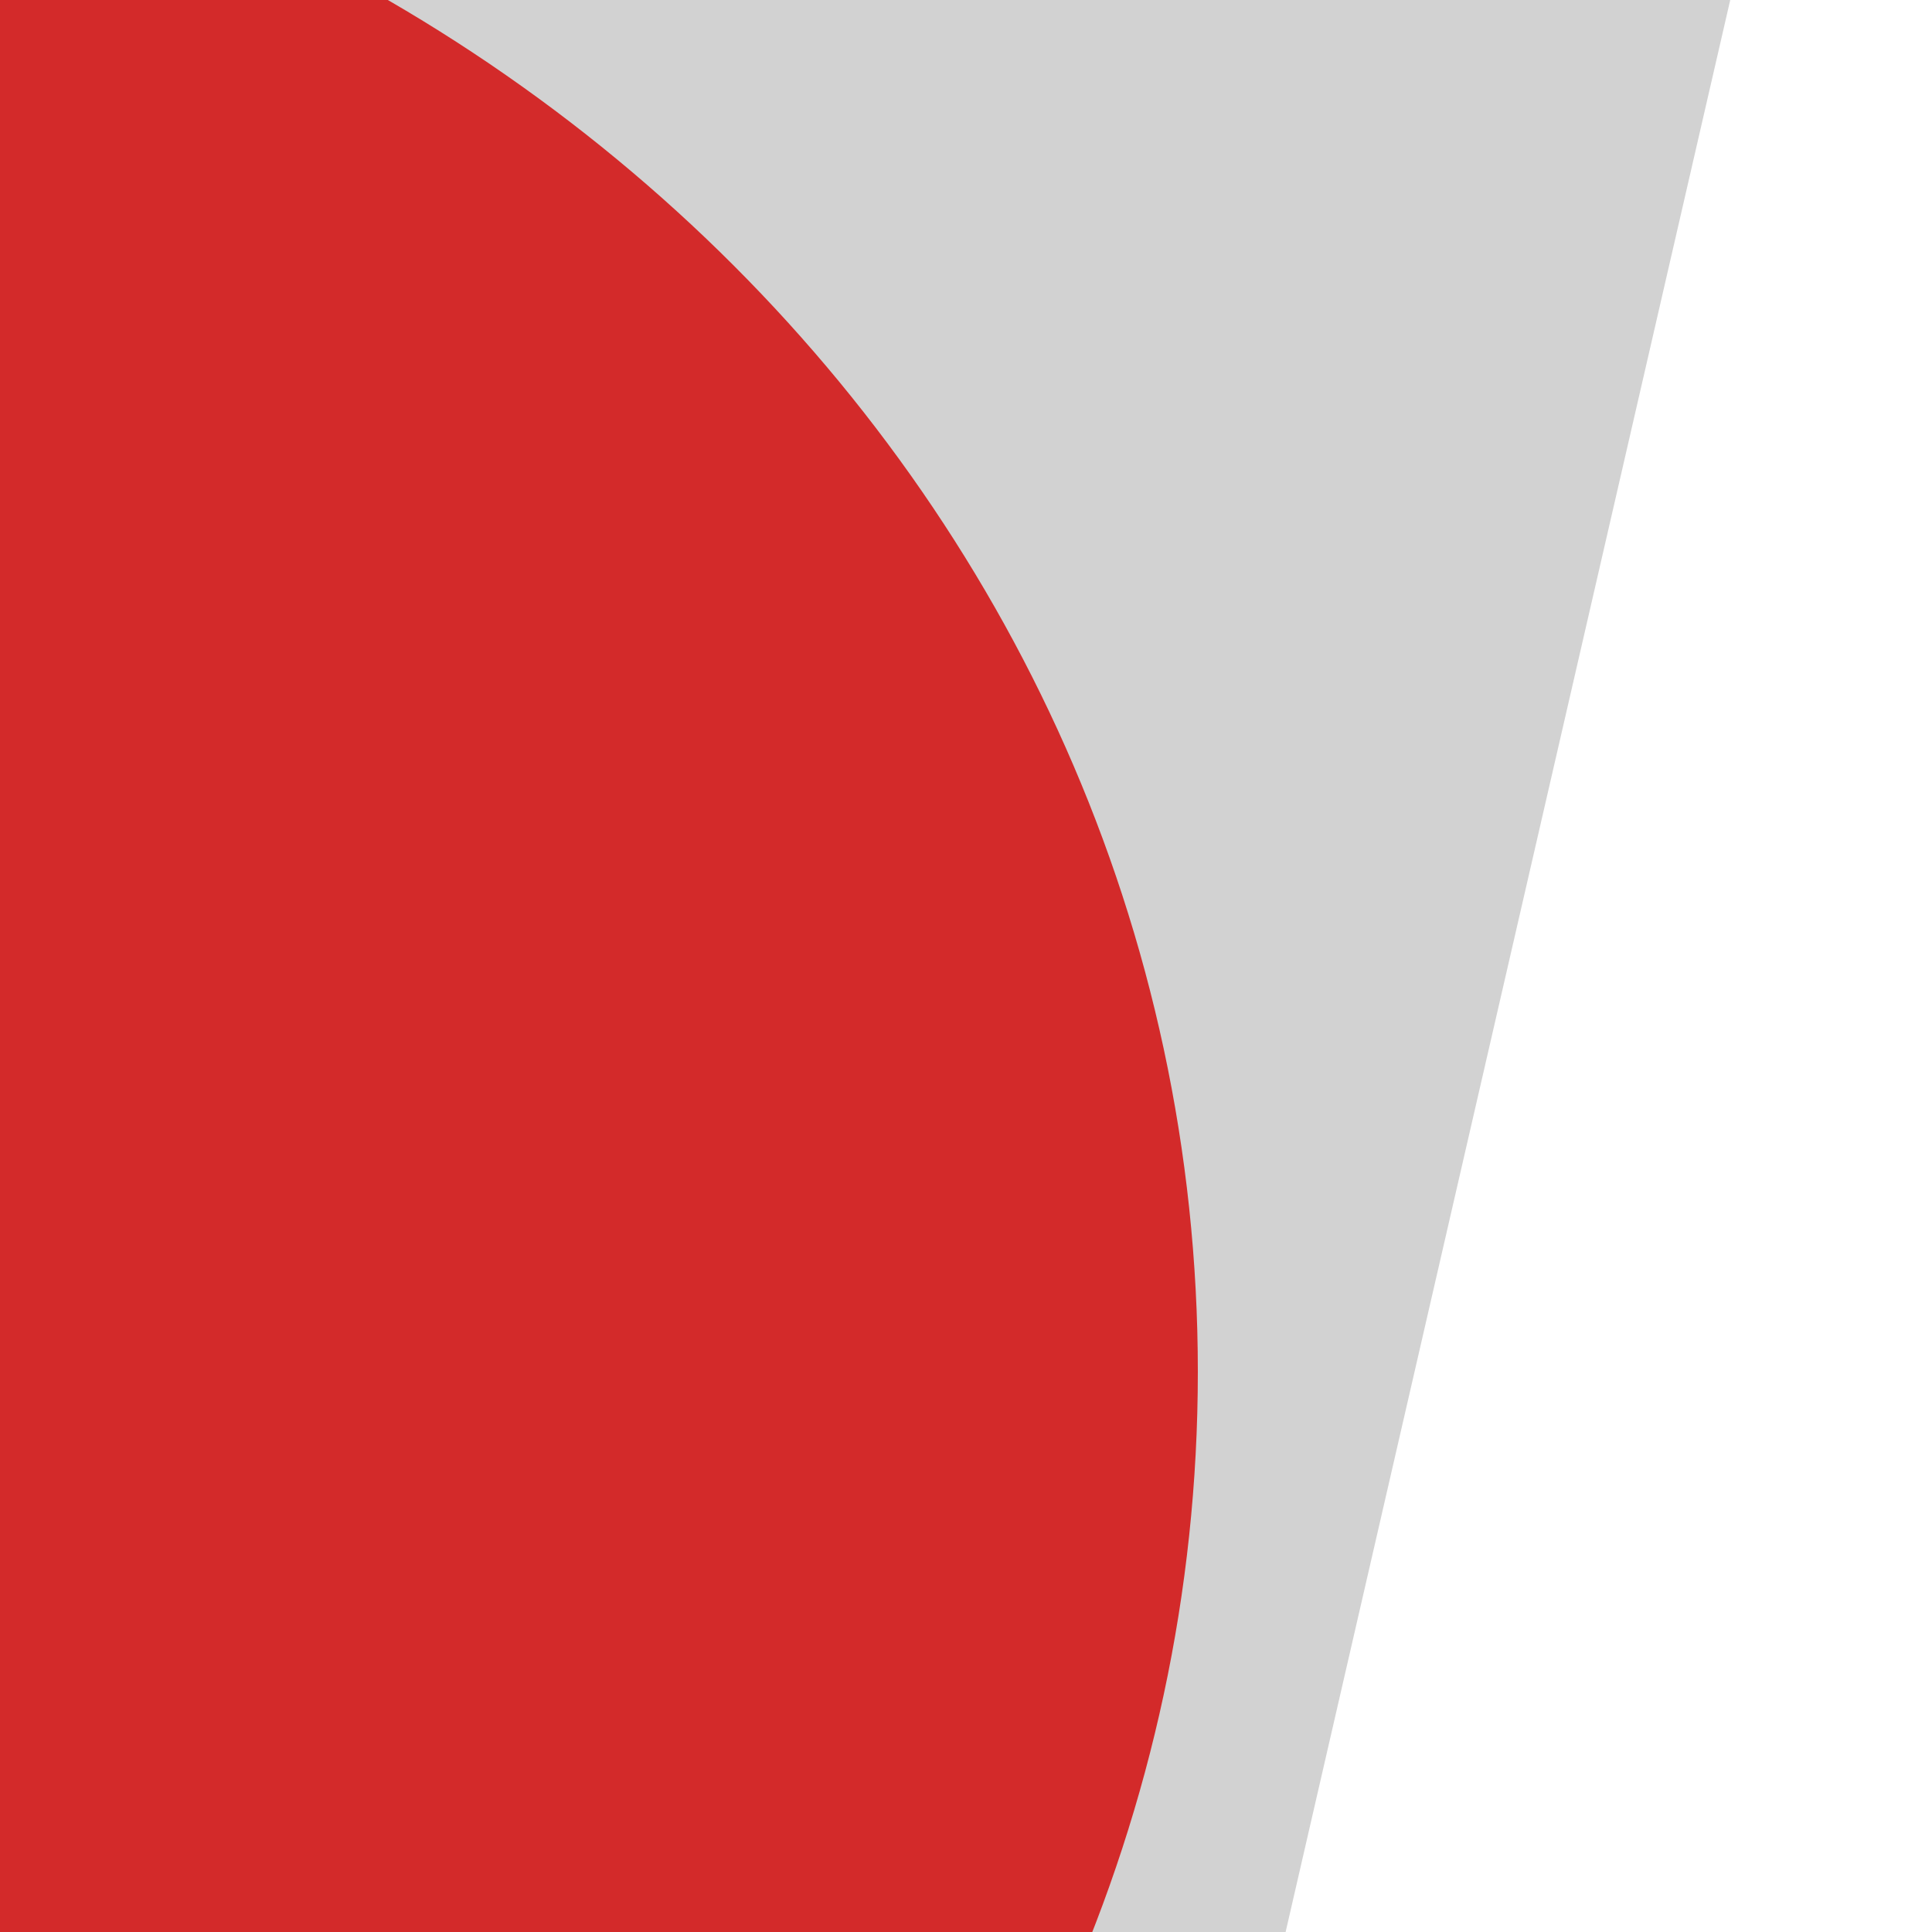
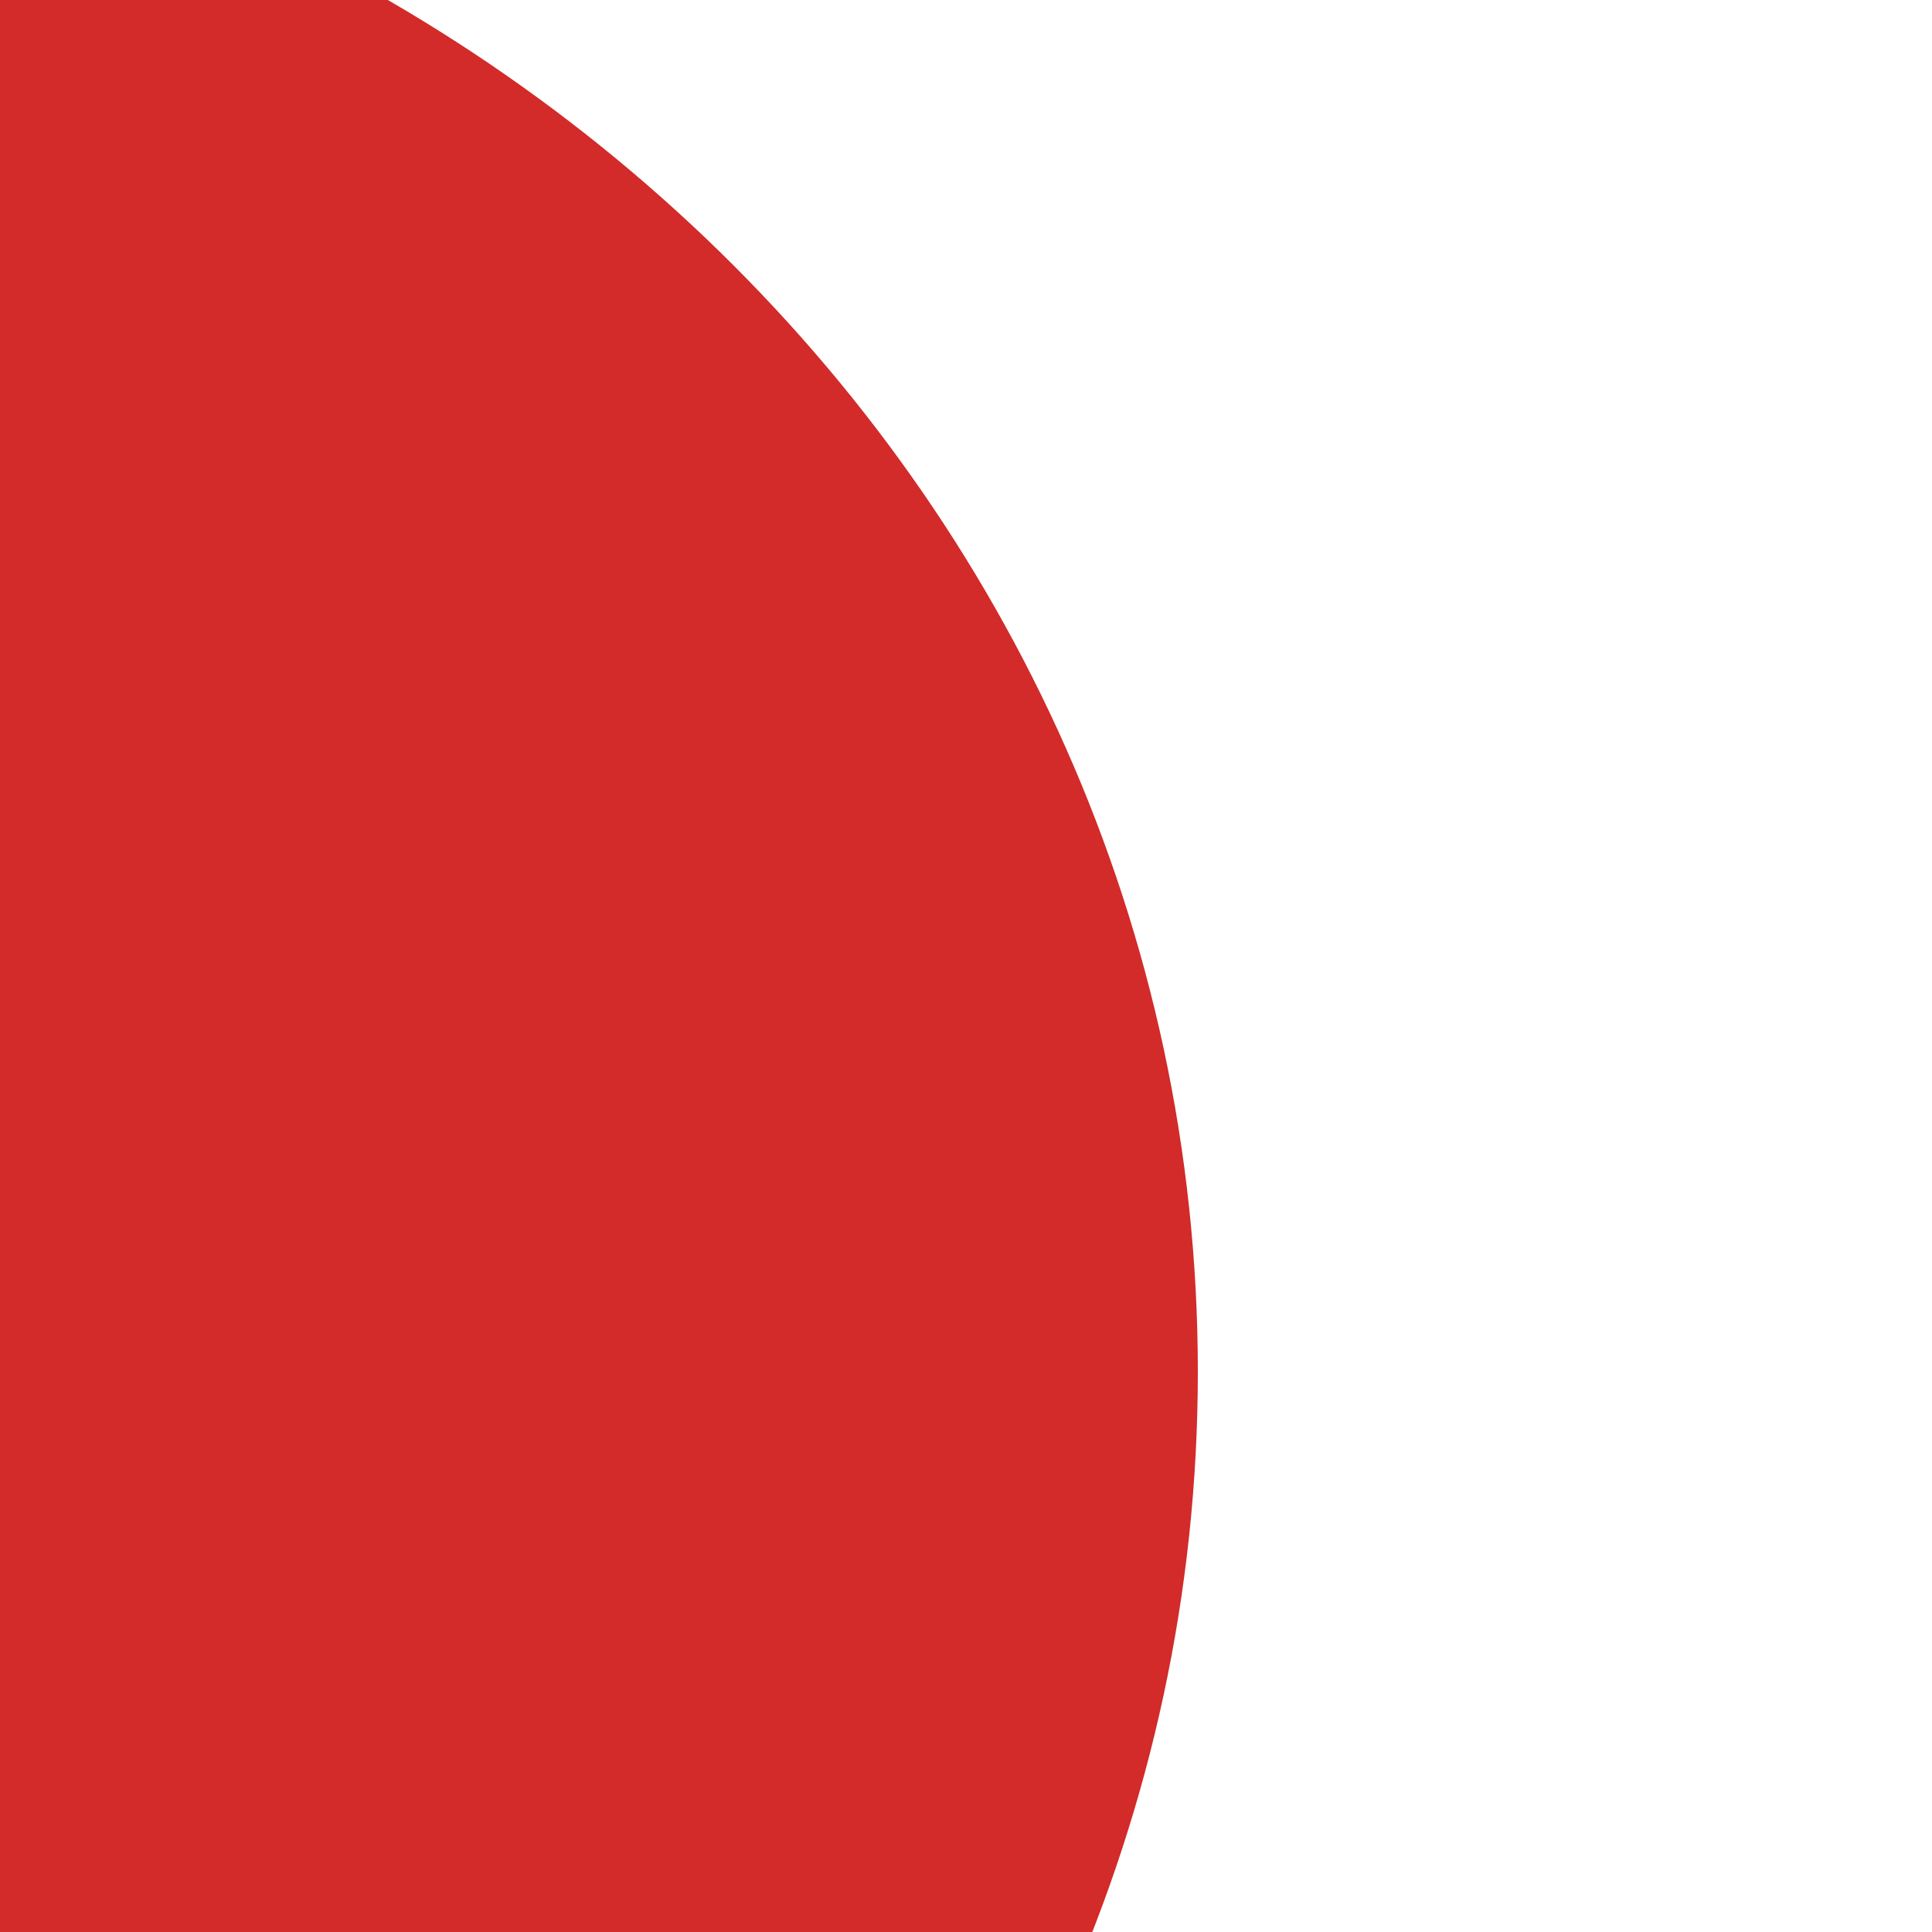
<svg xmlns="http://www.w3.org/2000/svg" width="50" height="50" viewBox="0 0 50 50" fill="none">
  <rect x="0" y="0" width="50" height="50" fill="#333333" stroke="none" />
  <g clip-path="url(#clip0_5_40)">
    <rect width="50" height="50" fill="white" />
-     <path d="M-51.217 -14L-74 85H25.217L48 -14H-51.217Z" fill="#D2D2D2" />
    <path d="M31 35.5C31 58.408 11.524 77 -12.5 77C-36.524 77 -56 58.408 -56 35.5C-56 12.592 -36.524 -6 -12.5 -6C11.524 -6 31 12.592 31 35.5Z" fill="#D32A2A" />
  </g>
  <defs>
    <clipPath id="clip0_5_40">
      <rect width="50" height="50" fill="white" />
    </clipPath>
  </defs>
</svg>